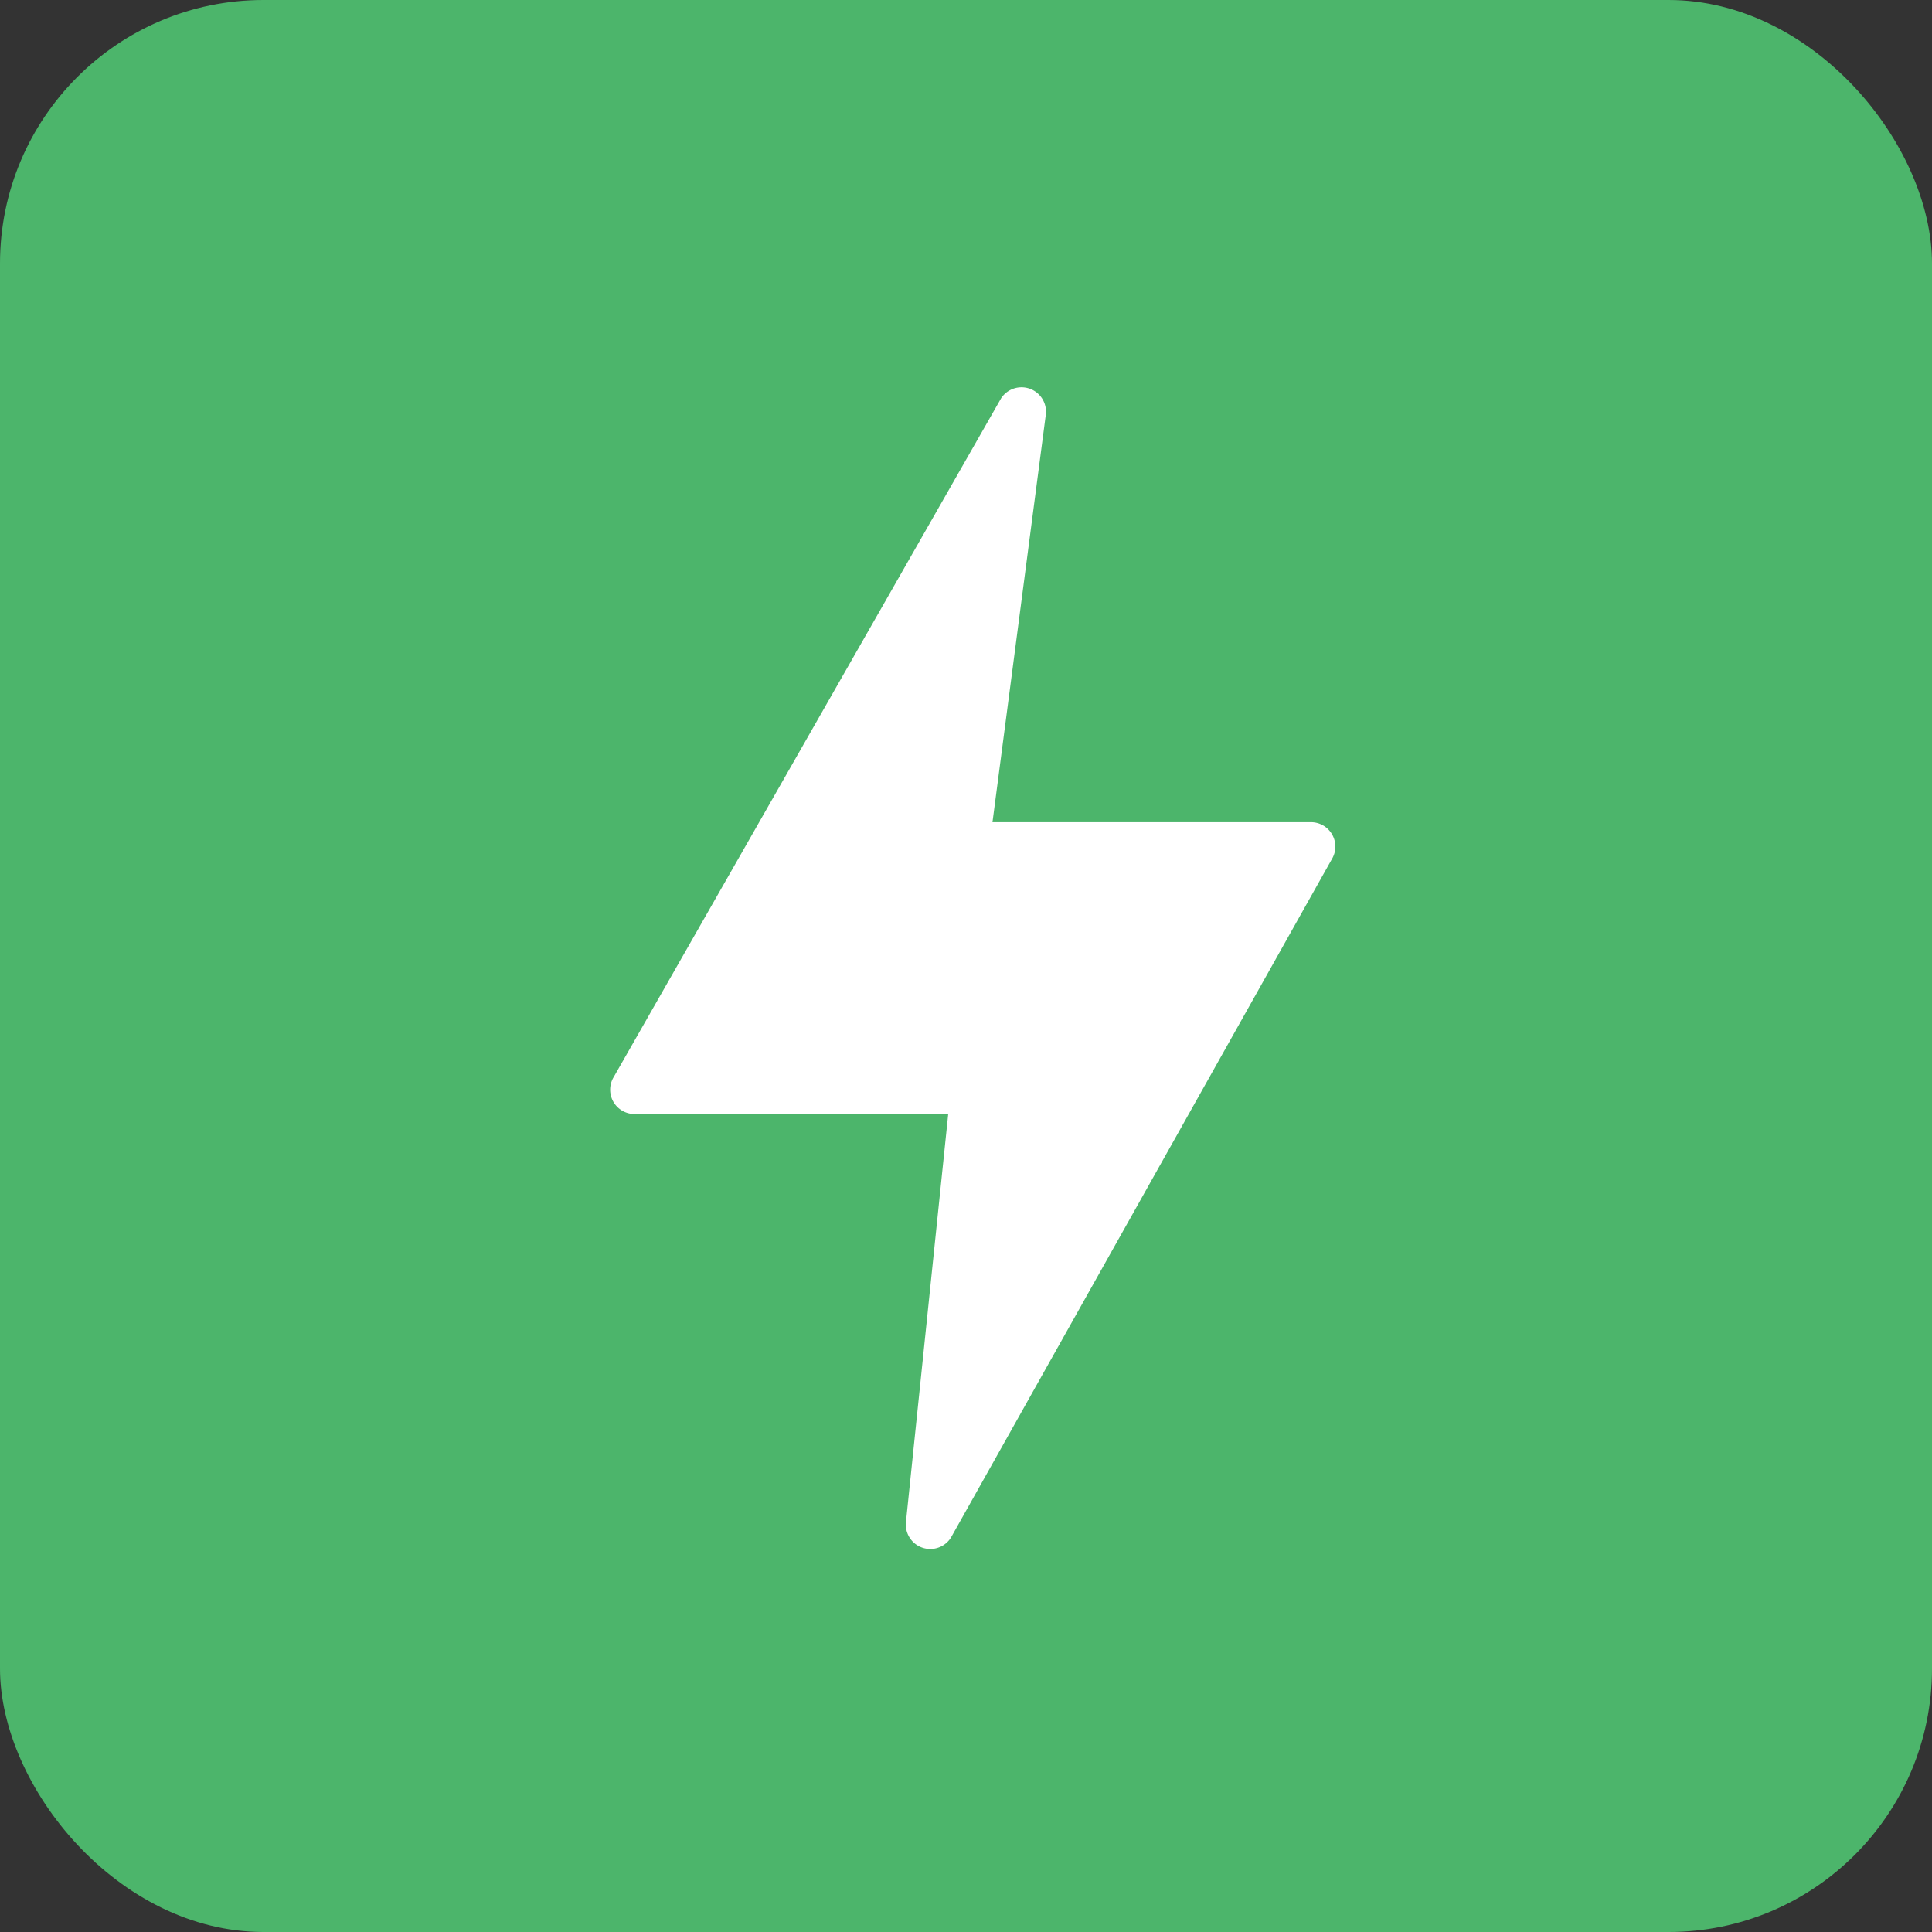
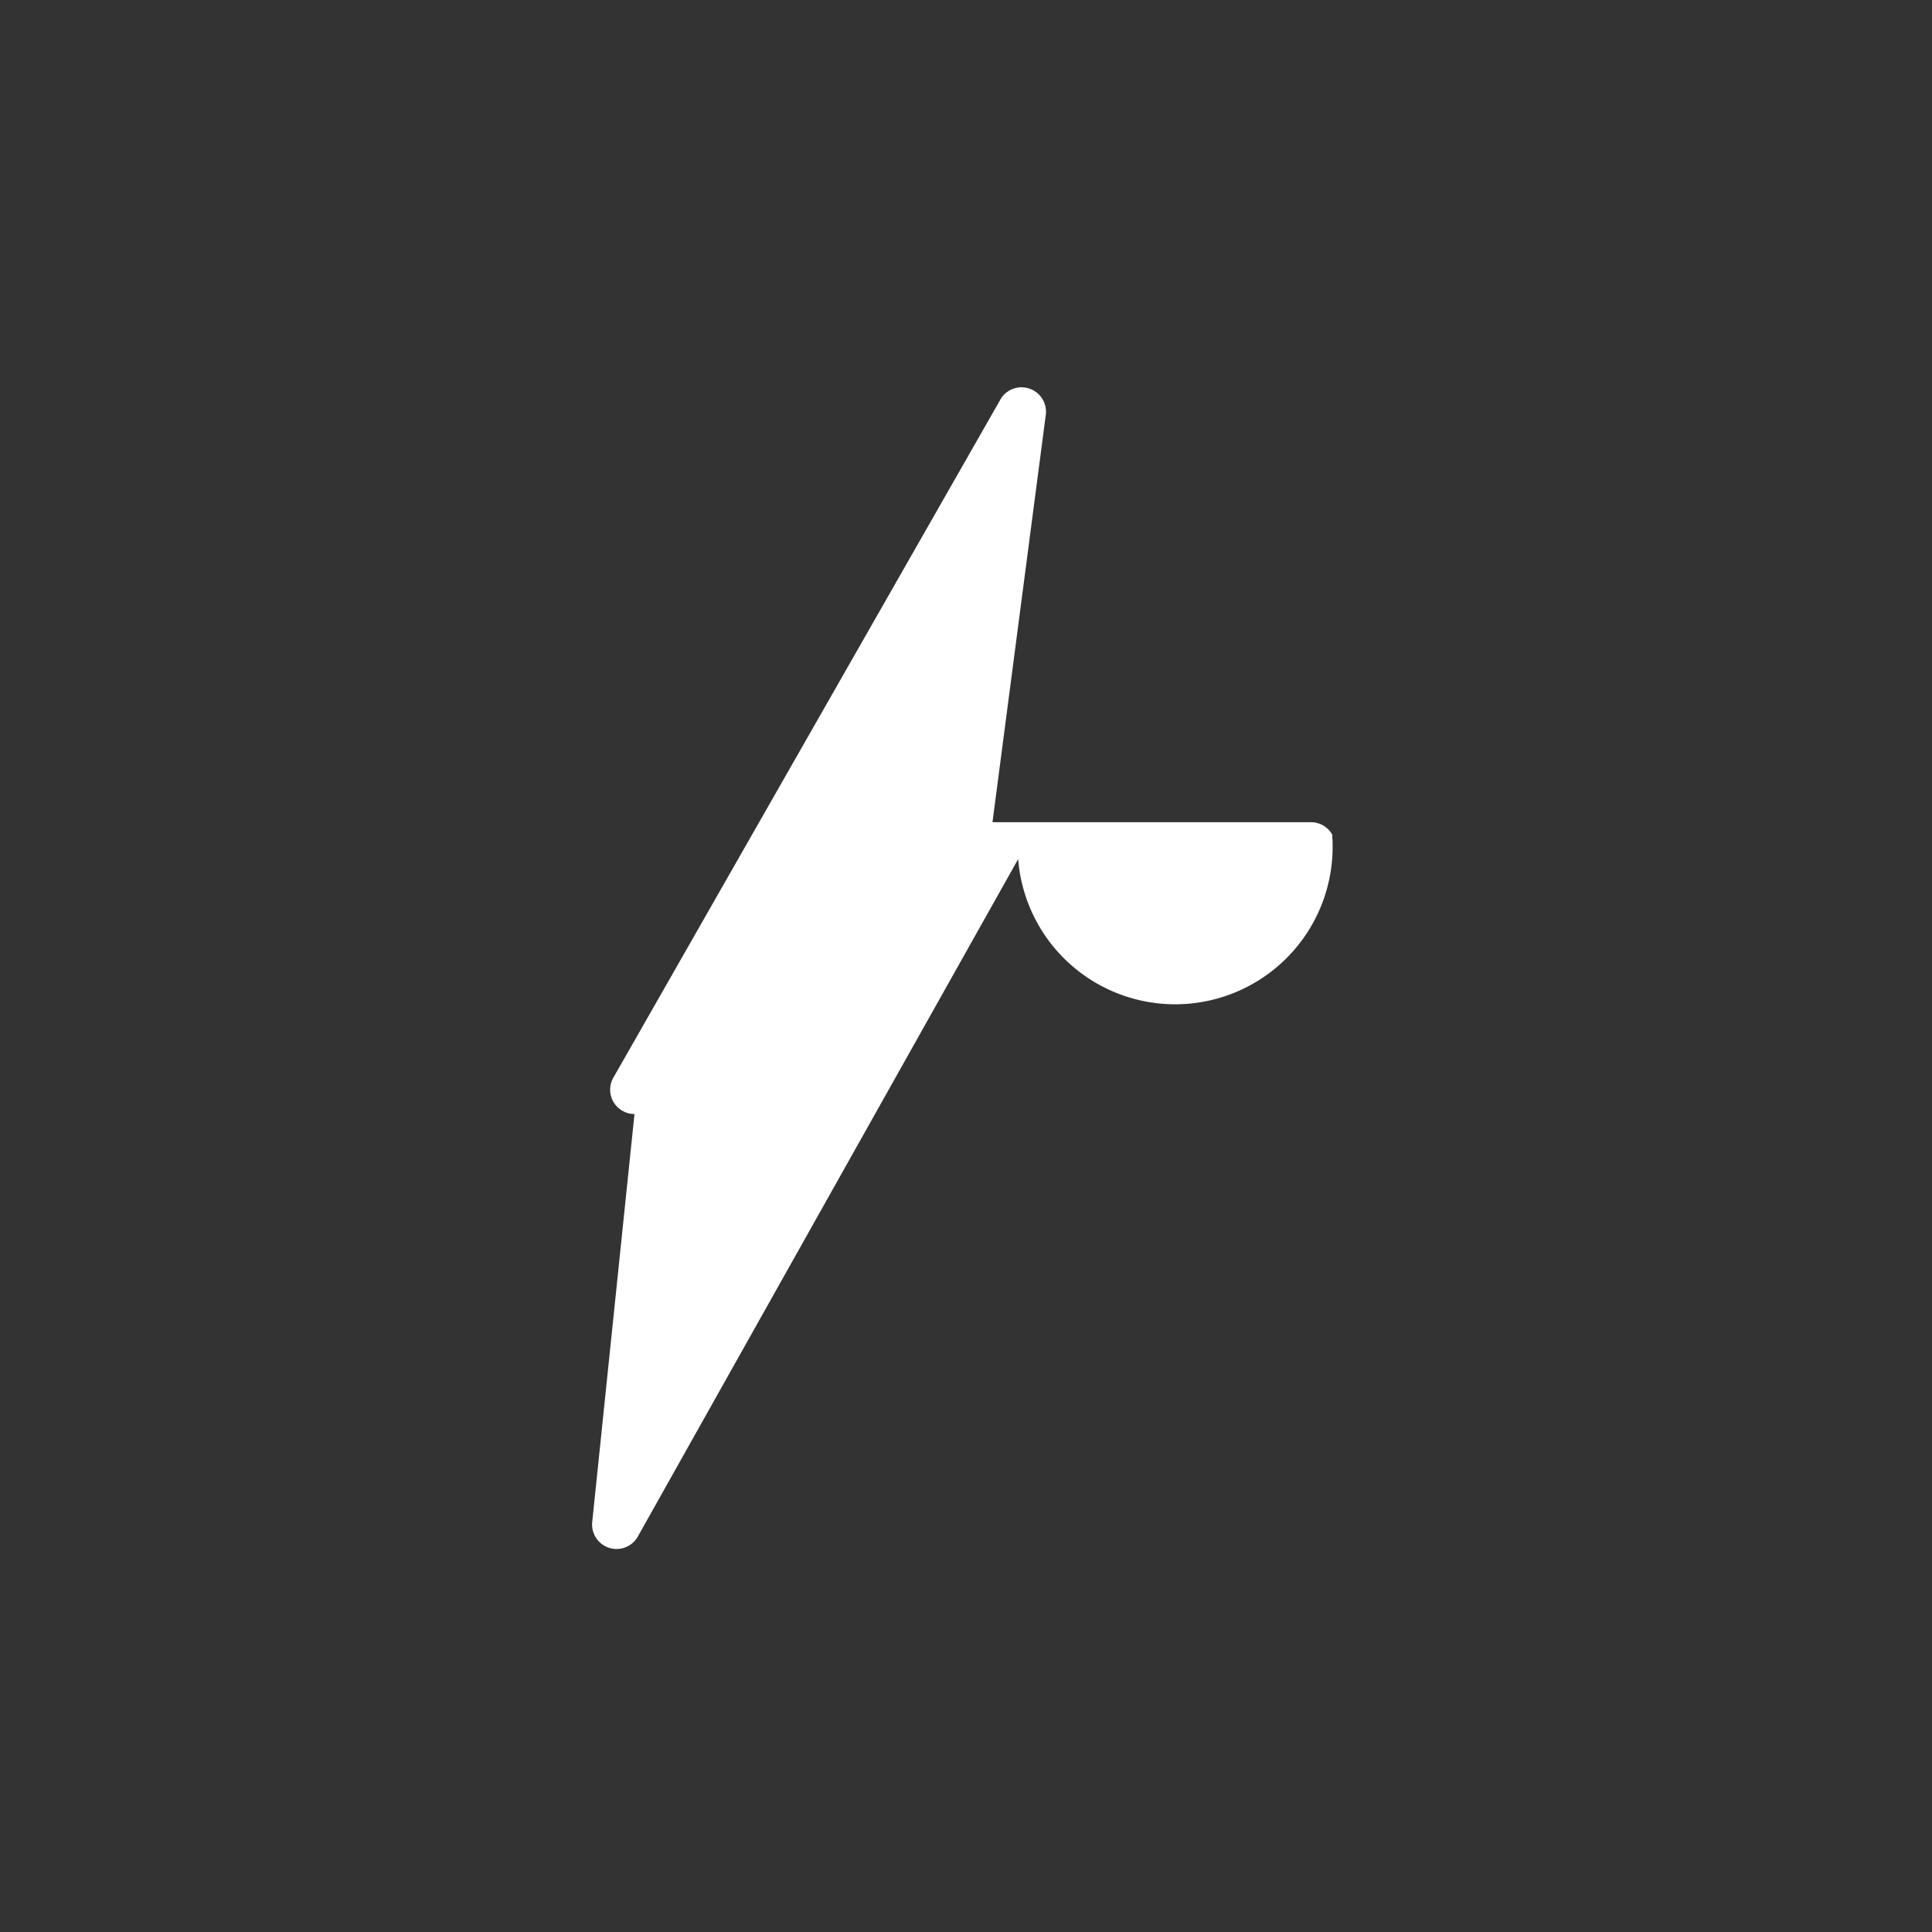
<svg xmlns="http://www.w3.org/2000/svg" width="44" height="44" viewBox="0 0 44 44">
  <rect x="0" y="0" width="44" height="44" fill="#333333" stroke="none" />
  <g id="super-boost" transform="translate(-433.988 -2810)">
-     <rect id="Rectangle_233" data-name="Rectangle 233" width="44" height="44" rx="6" transform="translate(433.988 2810)" fill="#4cb56b" />
-     <path id="flash" d="M52.768,10.621a.554.554,0,0,0-.482-.281H45.032l1.216-9.292A.557.557,0,0,0,45.228.687L36.407,16.142a.554.554,0,0,0,.472.844h7.145l-.964,9.306a.557.557,0,0,0,1.026.341l8.676-15.453A.554.554,0,0,0,52.768,10.621Z" transform="translate(411.559 2818.385)" fill="#fff" />
+     <path id="flash" d="M52.768,10.621a.554.554,0,0,0-.482-.281H45.032l1.216-9.292A.557.557,0,0,0,45.228.687L36.407,16.142a.554.554,0,0,0,.472.844l-.964,9.306a.557.557,0,0,0,1.026.341l8.676-15.453A.554.554,0,0,0,52.768,10.621Z" transform="translate(411.559 2818.385)" fill="#fff" />
  </g>
</svg>